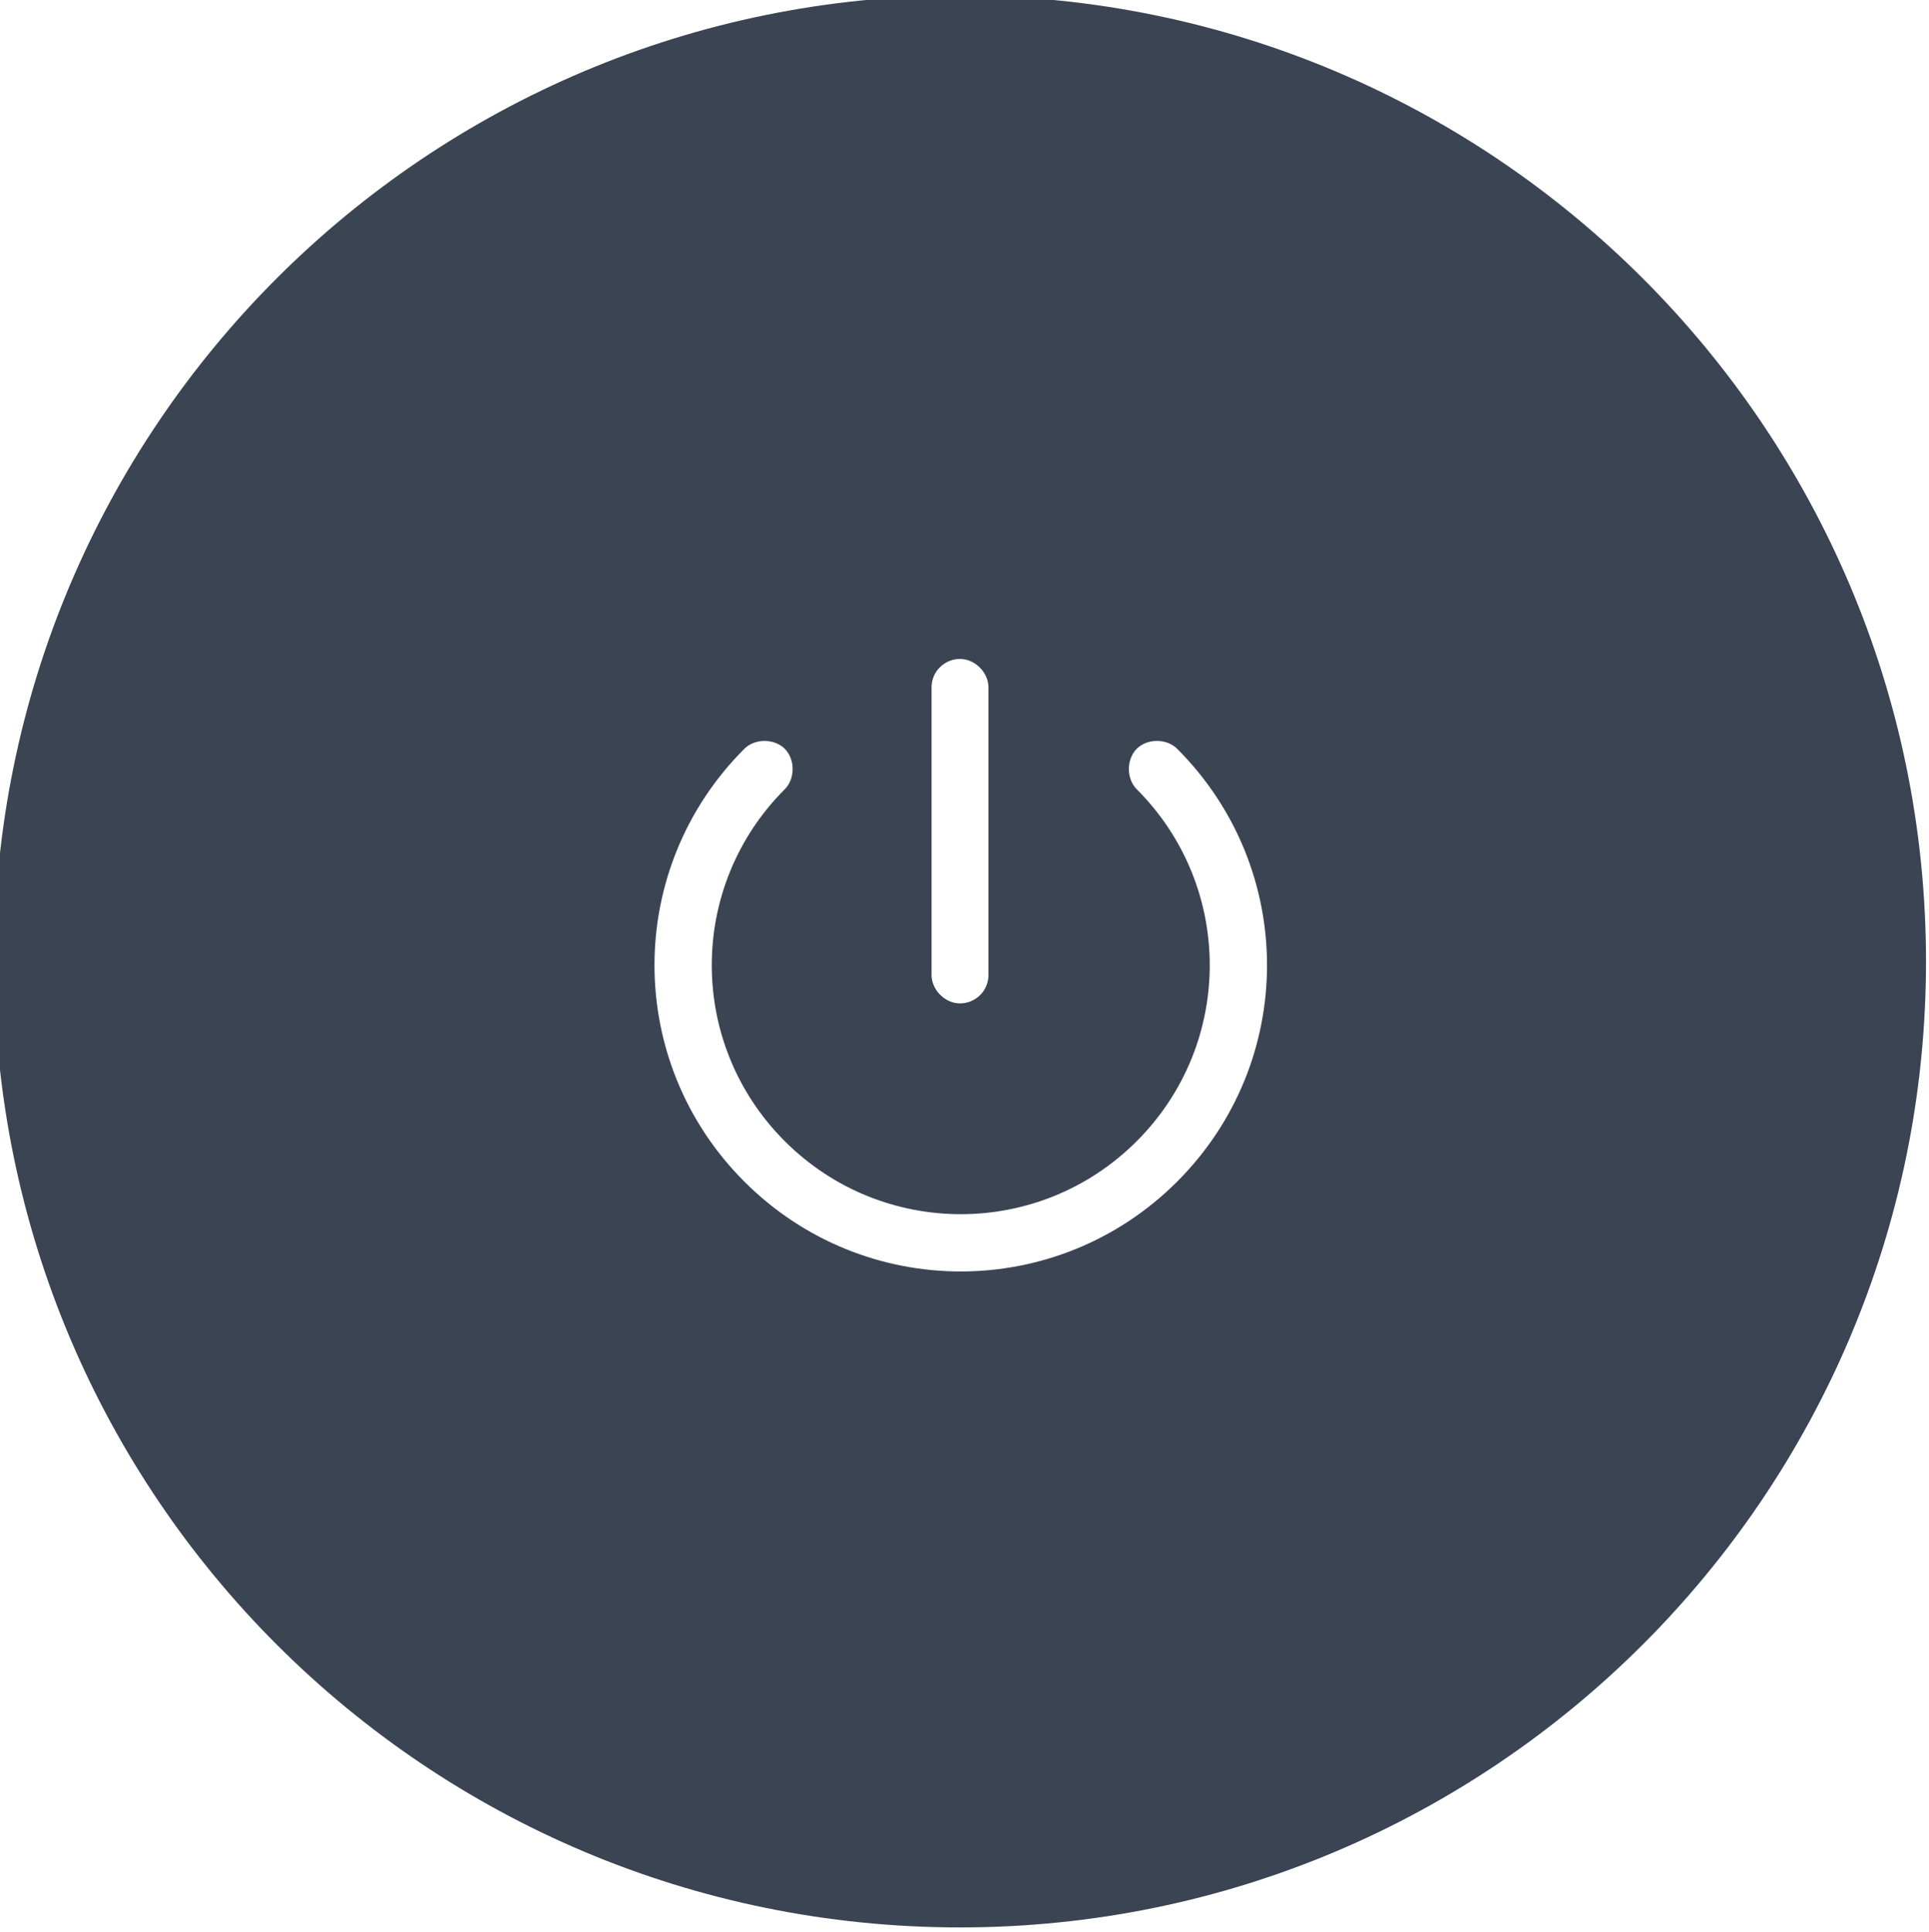
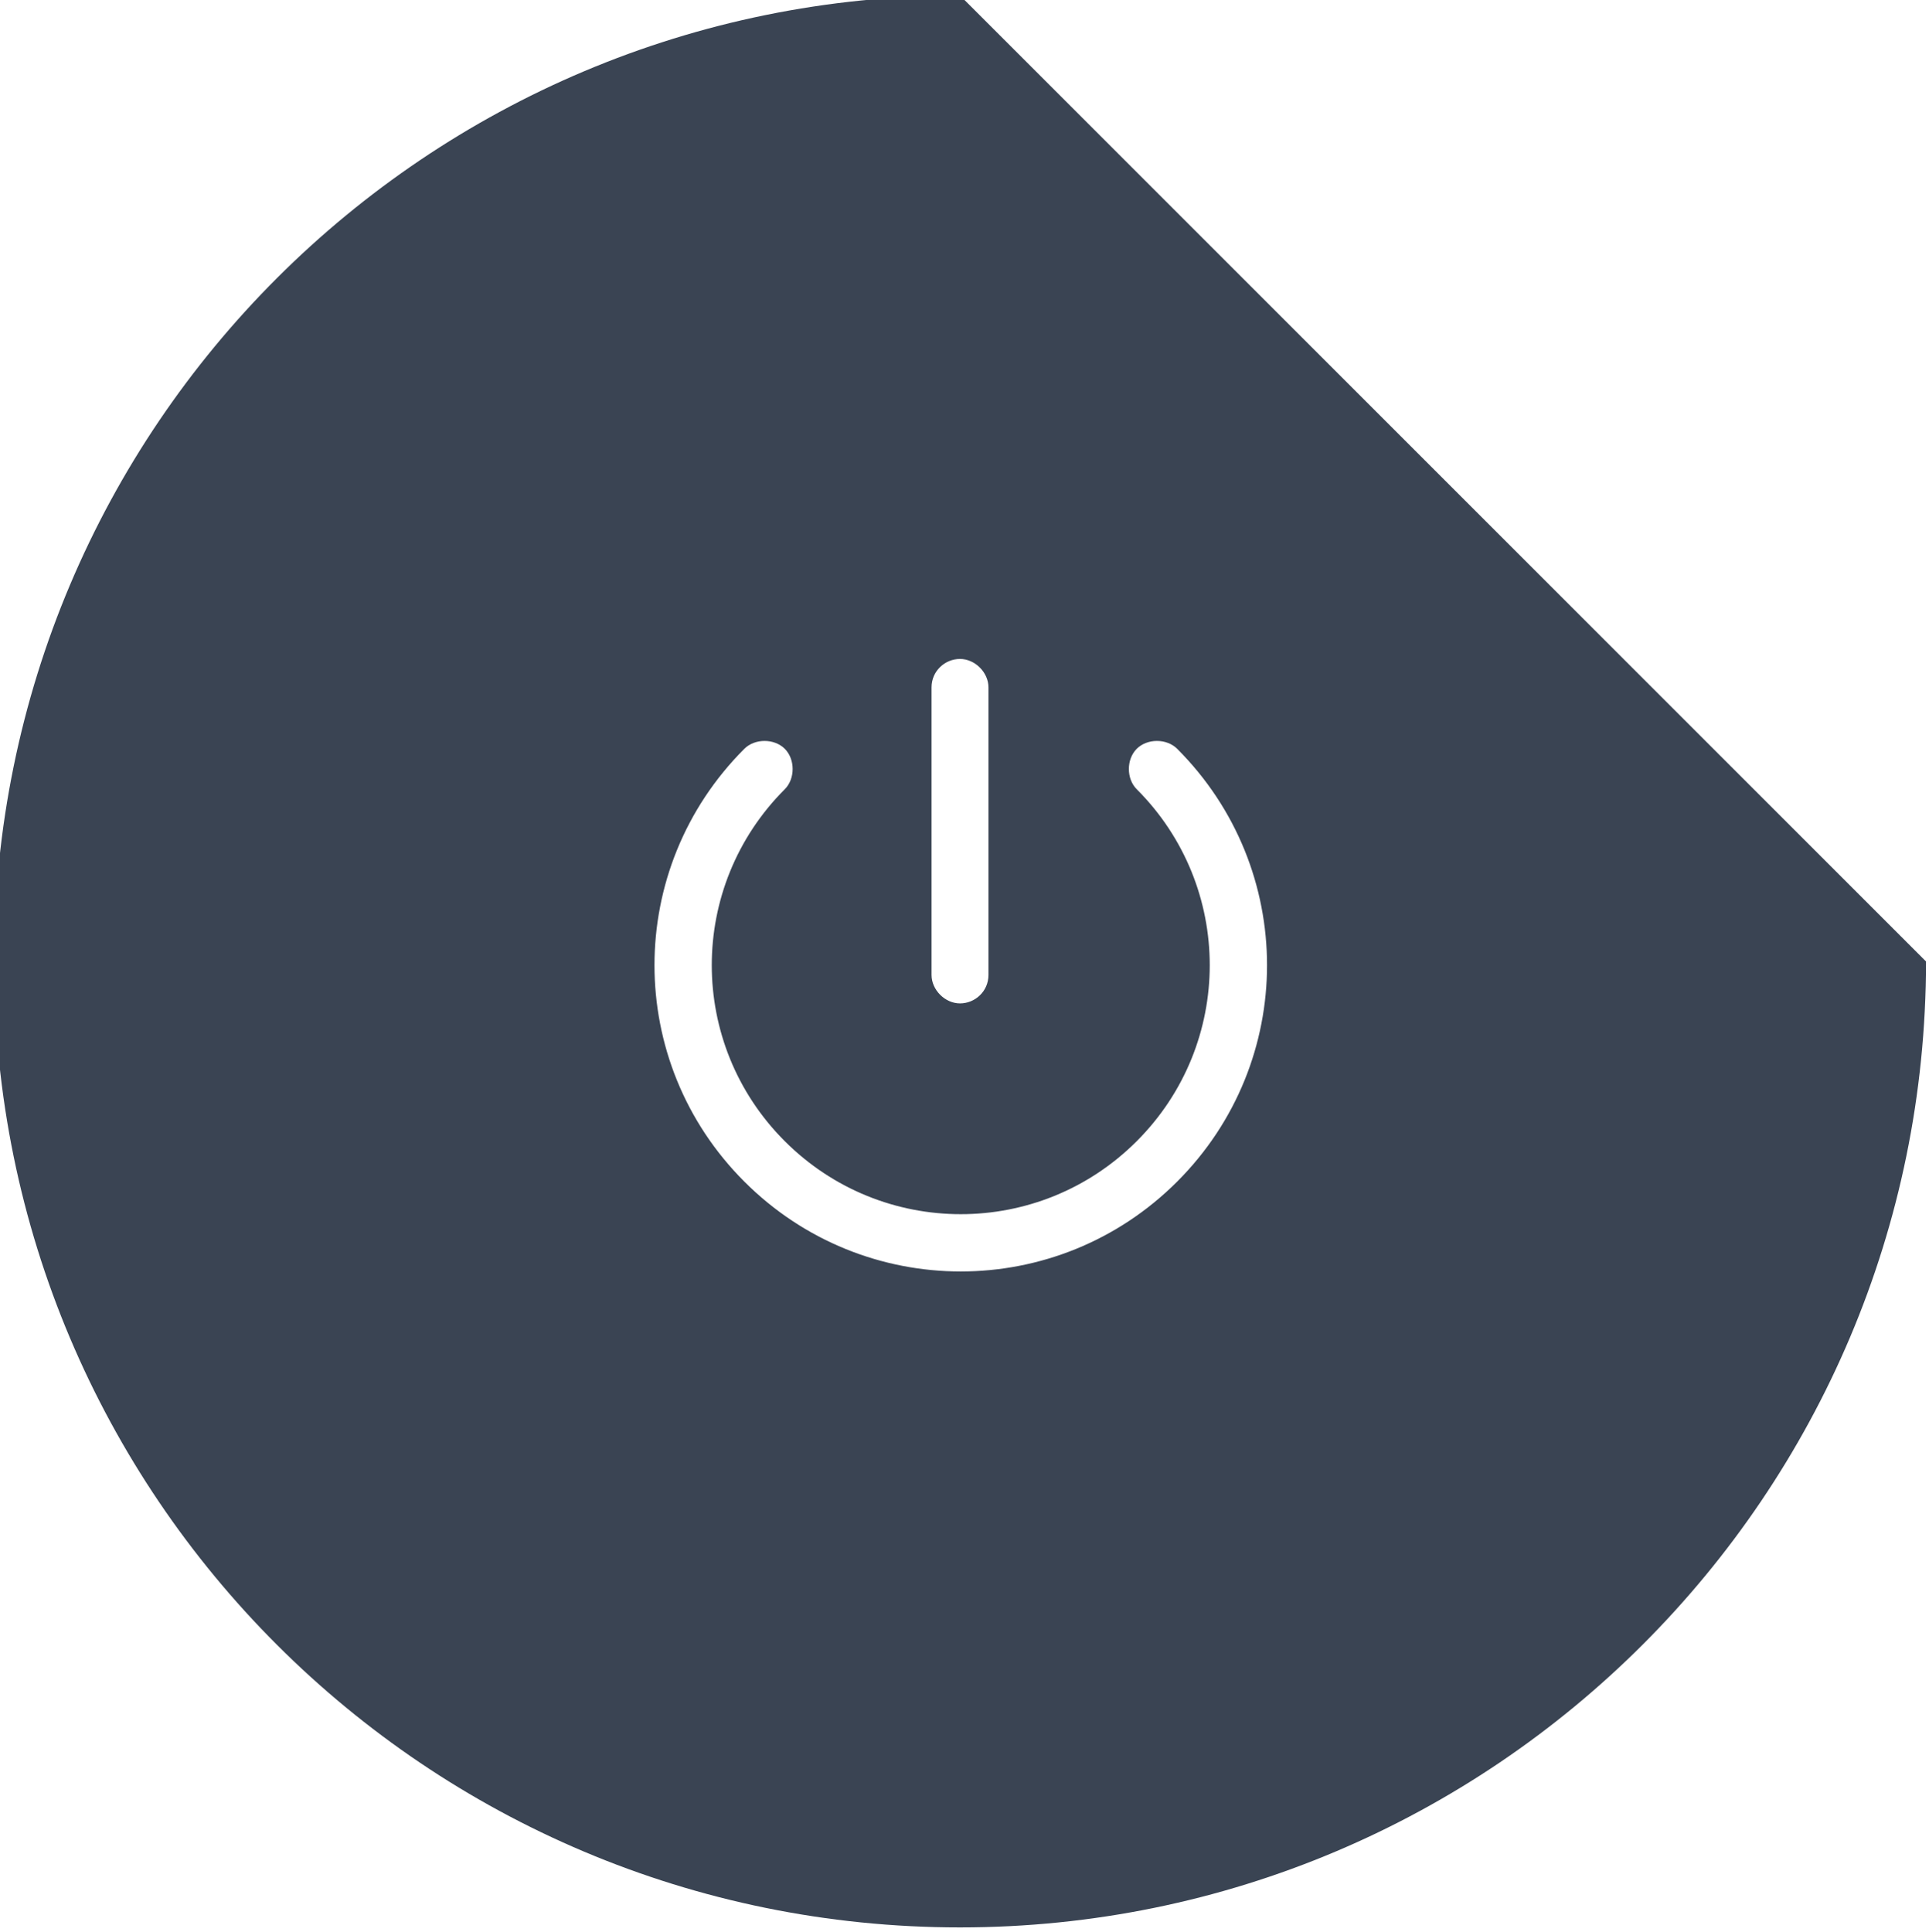
<svg xmlns="http://www.w3.org/2000/svg" version="1.1" viewBox="0 0 128.8 129">
  <defs>
    <style> .cls-1 { fill: #3a4453; isolation: isolate; } </style>
  </defs>
  <g>
    <g id="Layer_1">
-       <path class="cls-1" d="M64.1-.3C28.5-.3-.4,28.5-.4,64.2s28.9,64.5,64.5,64.5,64.5-28.9,64.5-64.5S99.7-.3,64.1-.3ZM62.2,45.9c0-1.1.9-1.9,1.9-1.9s1.9.9,1.9,1.9v19.2c0,1.1-.9,1.9-1.9,1.9s-1.9-.9-1.9-1.9v-19.2ZM78.6,78.9c-8,8-20.9,8-28.9,0-8-8-8-20.9,0-28.9.7-.7,2-.7,2.7,0s.7,2,0,2.7c-6.5,6.5-6.5,17,0,23.5s17,6.5,23.5,0,6.5-17,0-23.5c-.7-.7-.7-2,0-2.7s2-.7,2.7,0c8,8,8,20.9,0,28.9Z" />
+       <path class="cls-1" d="M64.1-.3C28.5-.3-.4,28.5-.4,64.2s28.9,64.5,64.5,64.5,64.5-28.9,64.5-64.5ZM62.2,45.9c0-1.1.9-1.9,1.9-1.9s1.9.9,1.9,1.9v19.2c0,1.1-.9,1.9-1.9,1.9s-1.9-.9-1.9-1.9v-19.2ZM78.6,78.9c-8,8-20.9,8-28.9,0-8-8-8-20.9,0-28.9.7-.7,2-.7,2.7,0s.7,2,0,2.7c-6.5,6.5-6.5,17,0,23.5s17,6.5,23.5,0,6.5-17,0-23.5c-.7-.7-.7-2,0-2.7s2-.7,2.7,0c8,8,8,20.9,0,28.9Z" />
    </g>
  </g>
</svg>